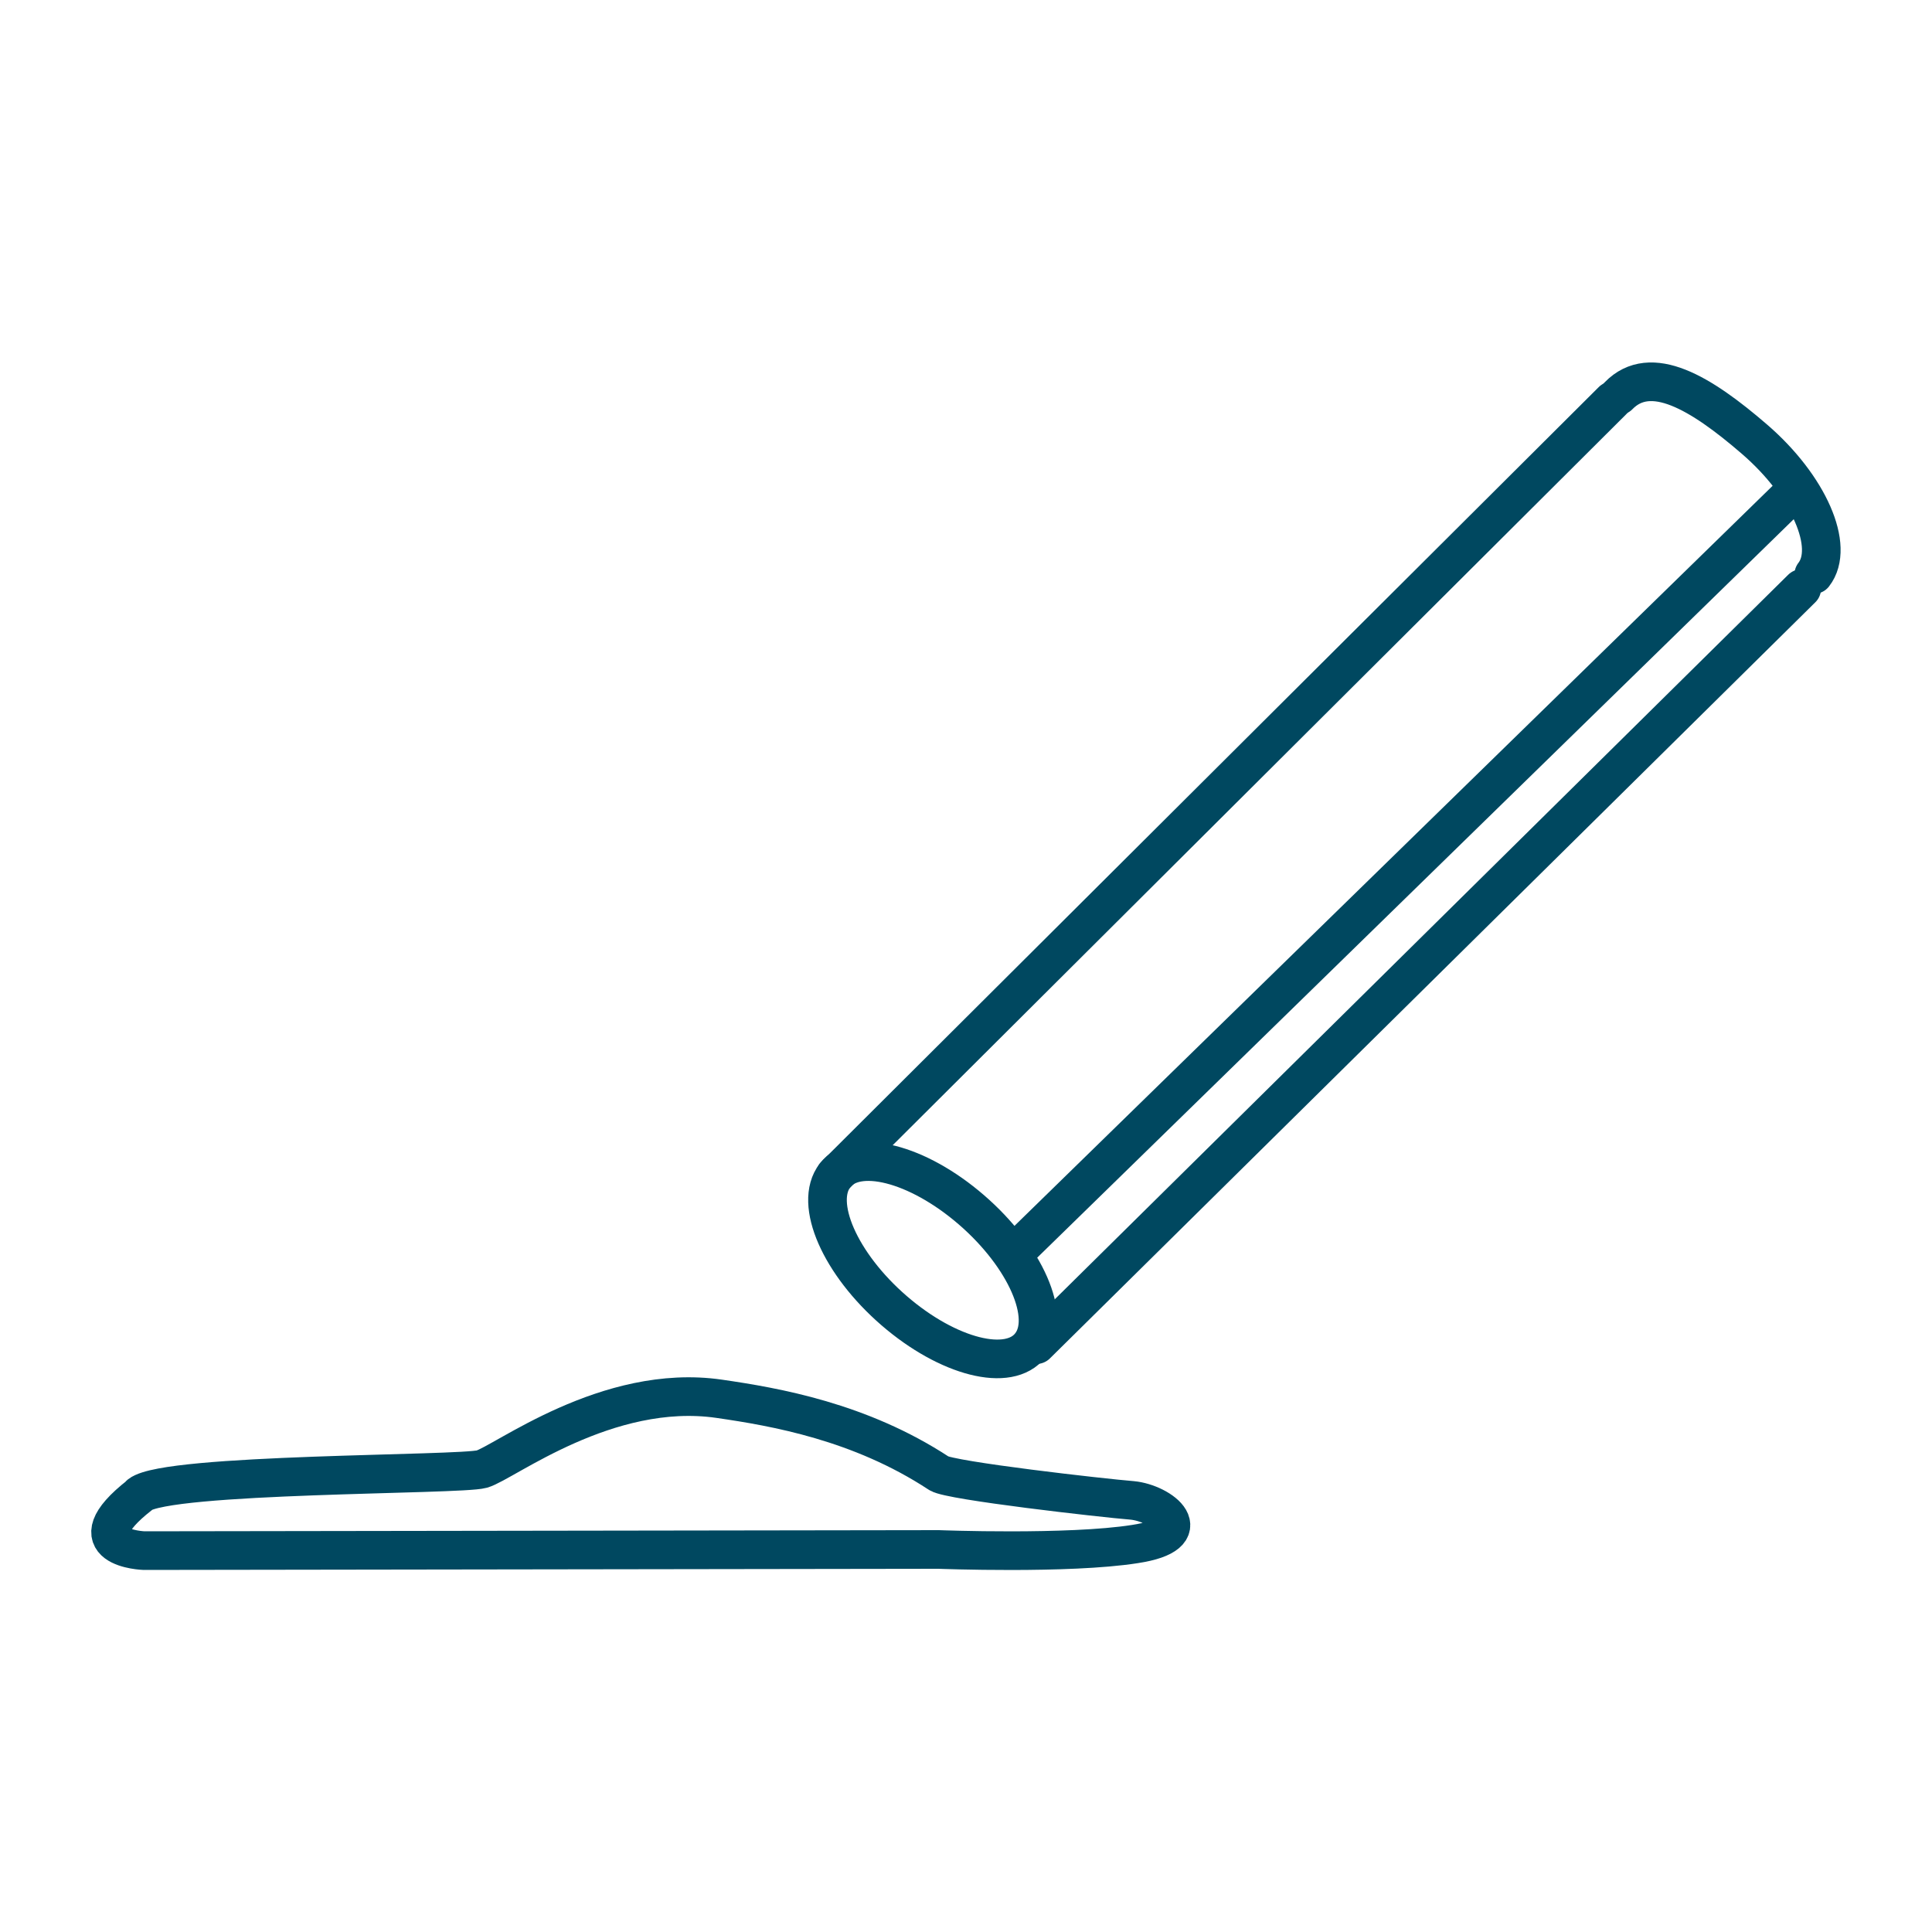
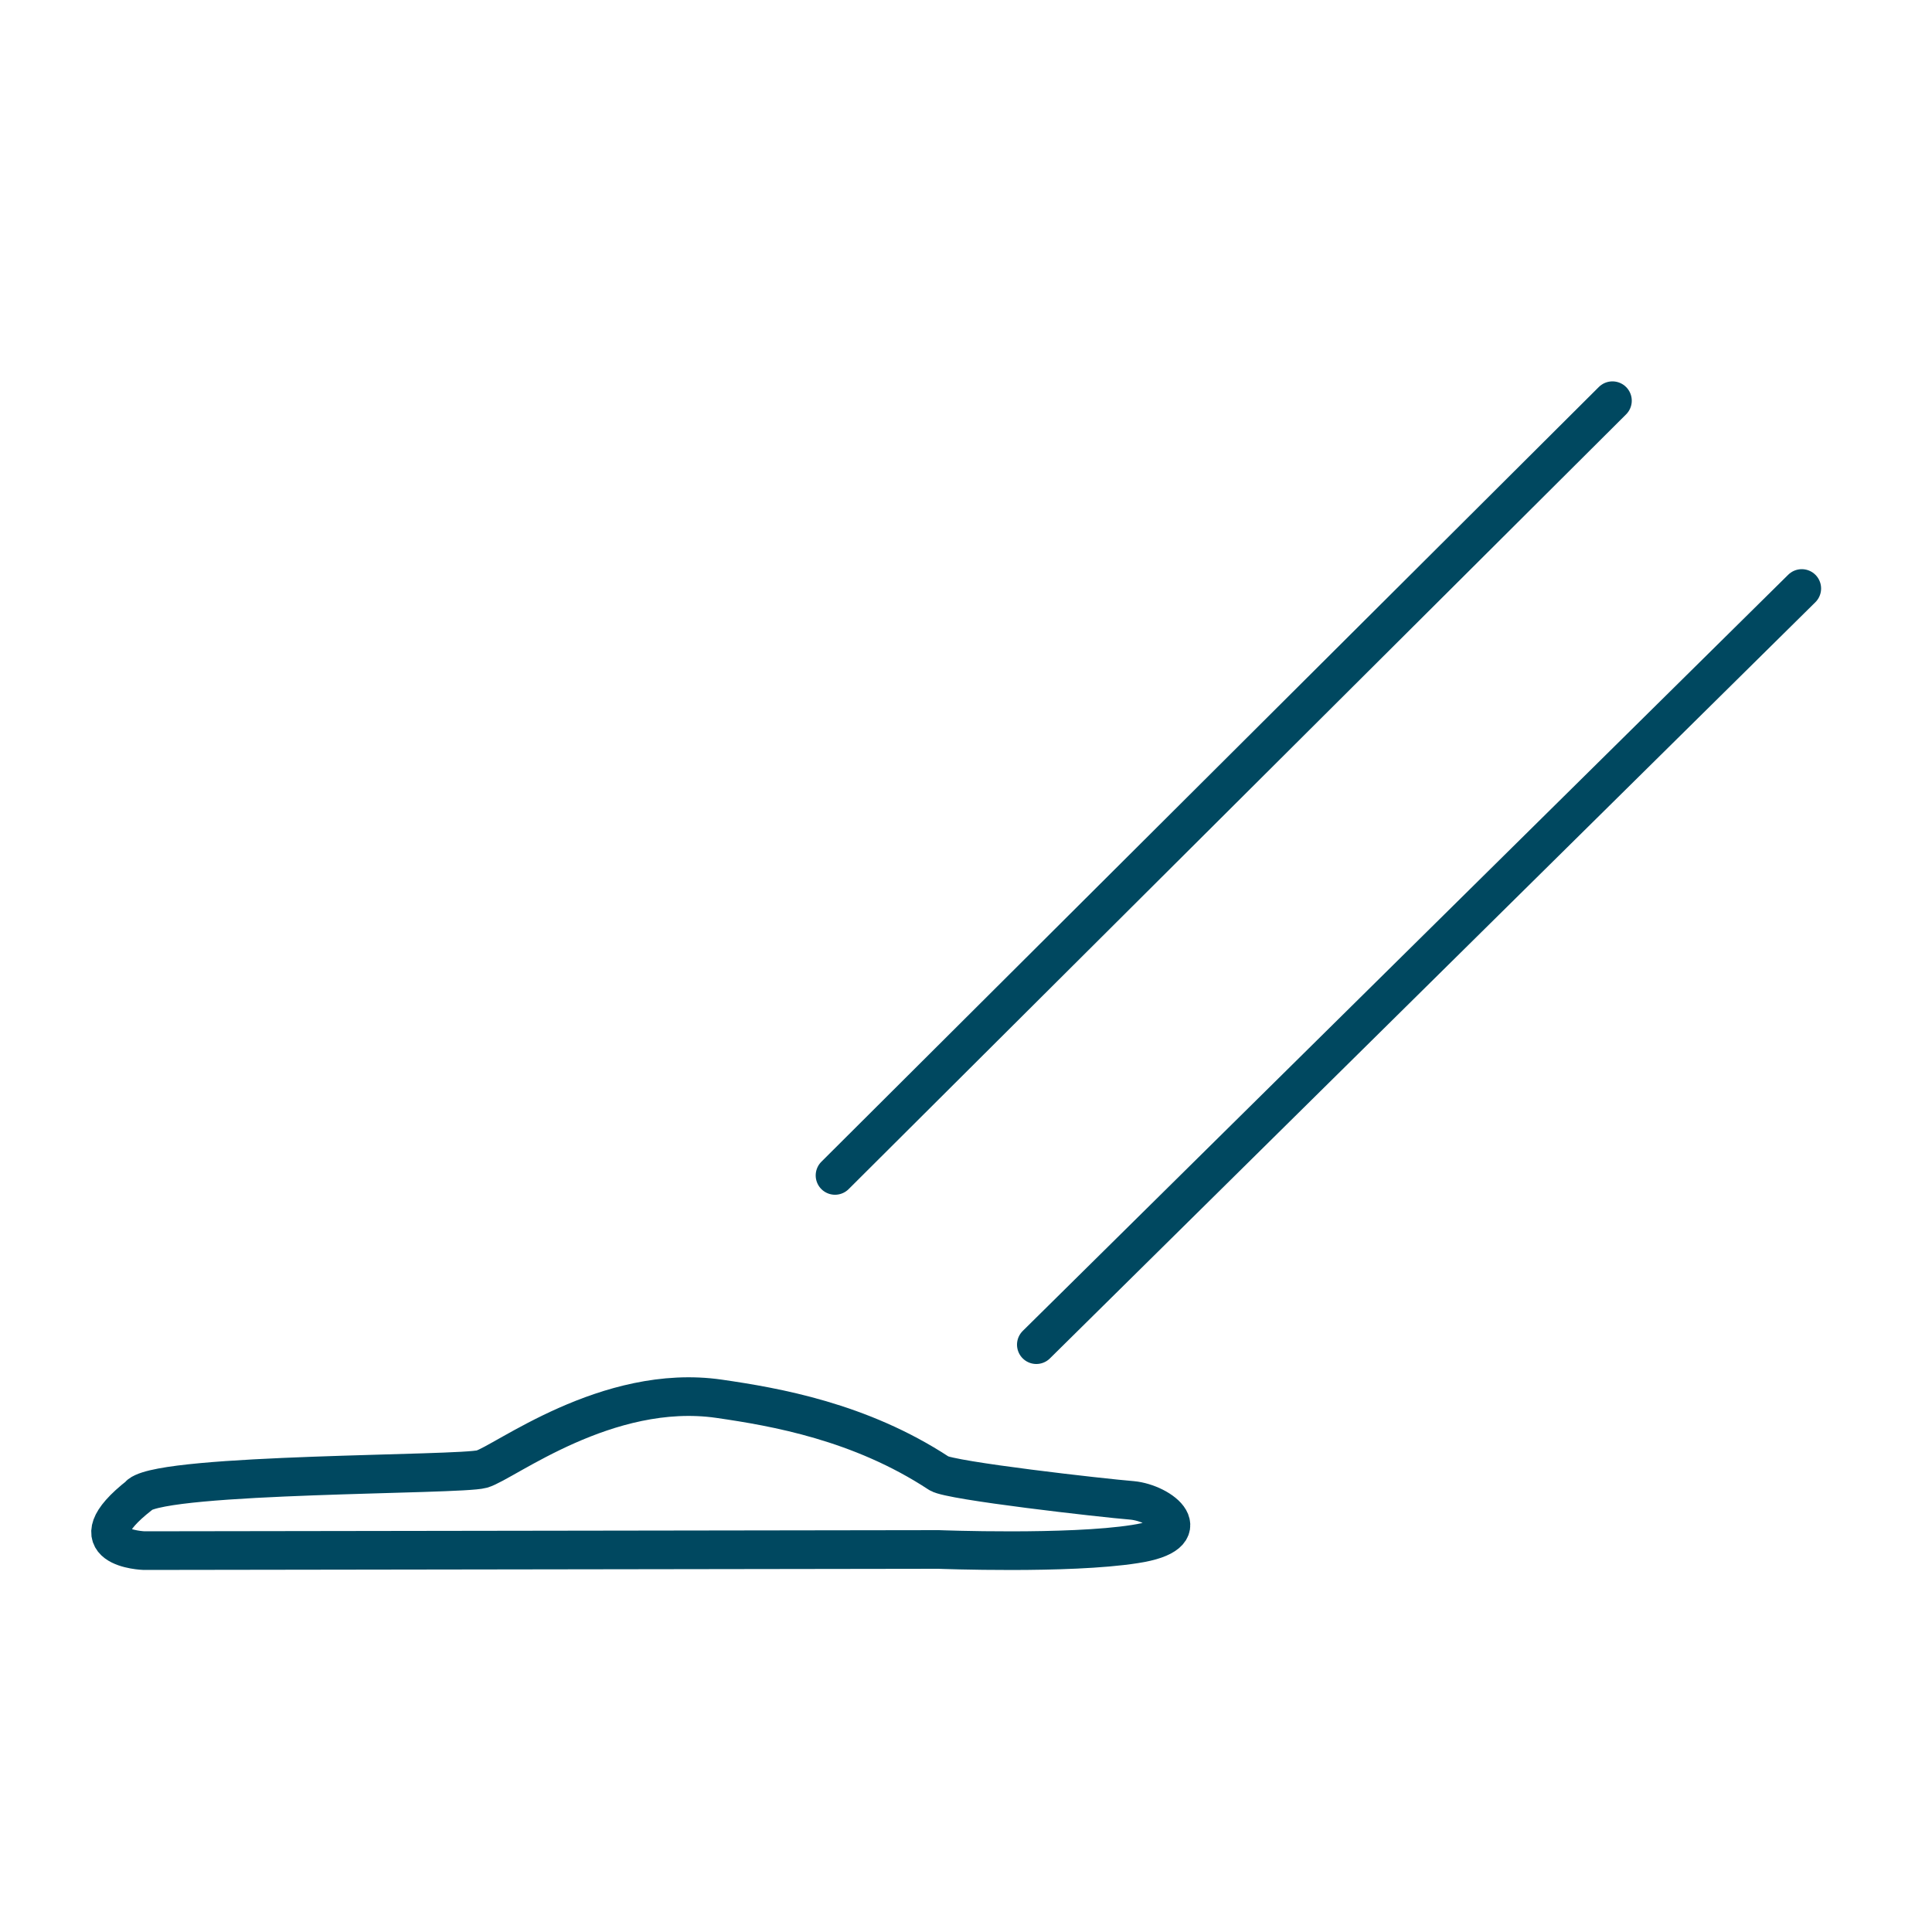
<svg xmlns="http://www.w3.org/2000/svg" id="Layer_1" data-name="Layer 1" viewBox="0 0 50 50">
  <defs>
    <style>      .cls-1 {        fill: none;        stroke: #004860;        stroke-linecap: round;        stroke-linejoin: round;      }    </style>
  </defs>
  <path class="cls-1" d="M3.62,38.68c.72-.56,8.28-.5,8.85-.66.57-.16,3.24-2.24,6.14-1.82,1.45.21,3.65.59,5.69,1.93.28.19,4.25.64,5,.7.75.07,1.79.87.07,1.13-1.72.27-5.08.14-5.08.14l-20.56.03s-1.88-.06-.11-1.44Z" />
  <g>
-     <path class="cls-1" d="M26.67,34.81c-.55.72-2.13.32-3.53-.89-1.4-1.21-2.09-2.78-1.53-3.5.55-.72,2.13-.32,3.53.89,1.4,1.21,2.09,2.78,1.53,3.5Z" />
-     <path class="cls-1" d="M41.89,10.24c.83-.85,2.12-.08,3.52,1.13,1.4,1.21,2.09,2.78,1.53,3.5" />
+     <path class="cls-1" d="M26.67,34.81Z" />
    <line class="cls-1" x1="21.61" y1="30.42" x2="41.73" y2="10.37" />
    <line class="cls-1" x1="46.63" y1="15.23" x2="26.82" y2="34.8" />
-     <line class="cls-1" x1="46.44" y1="12.72" x2="26.31" y2="32.37" />
  </g>
</svg>